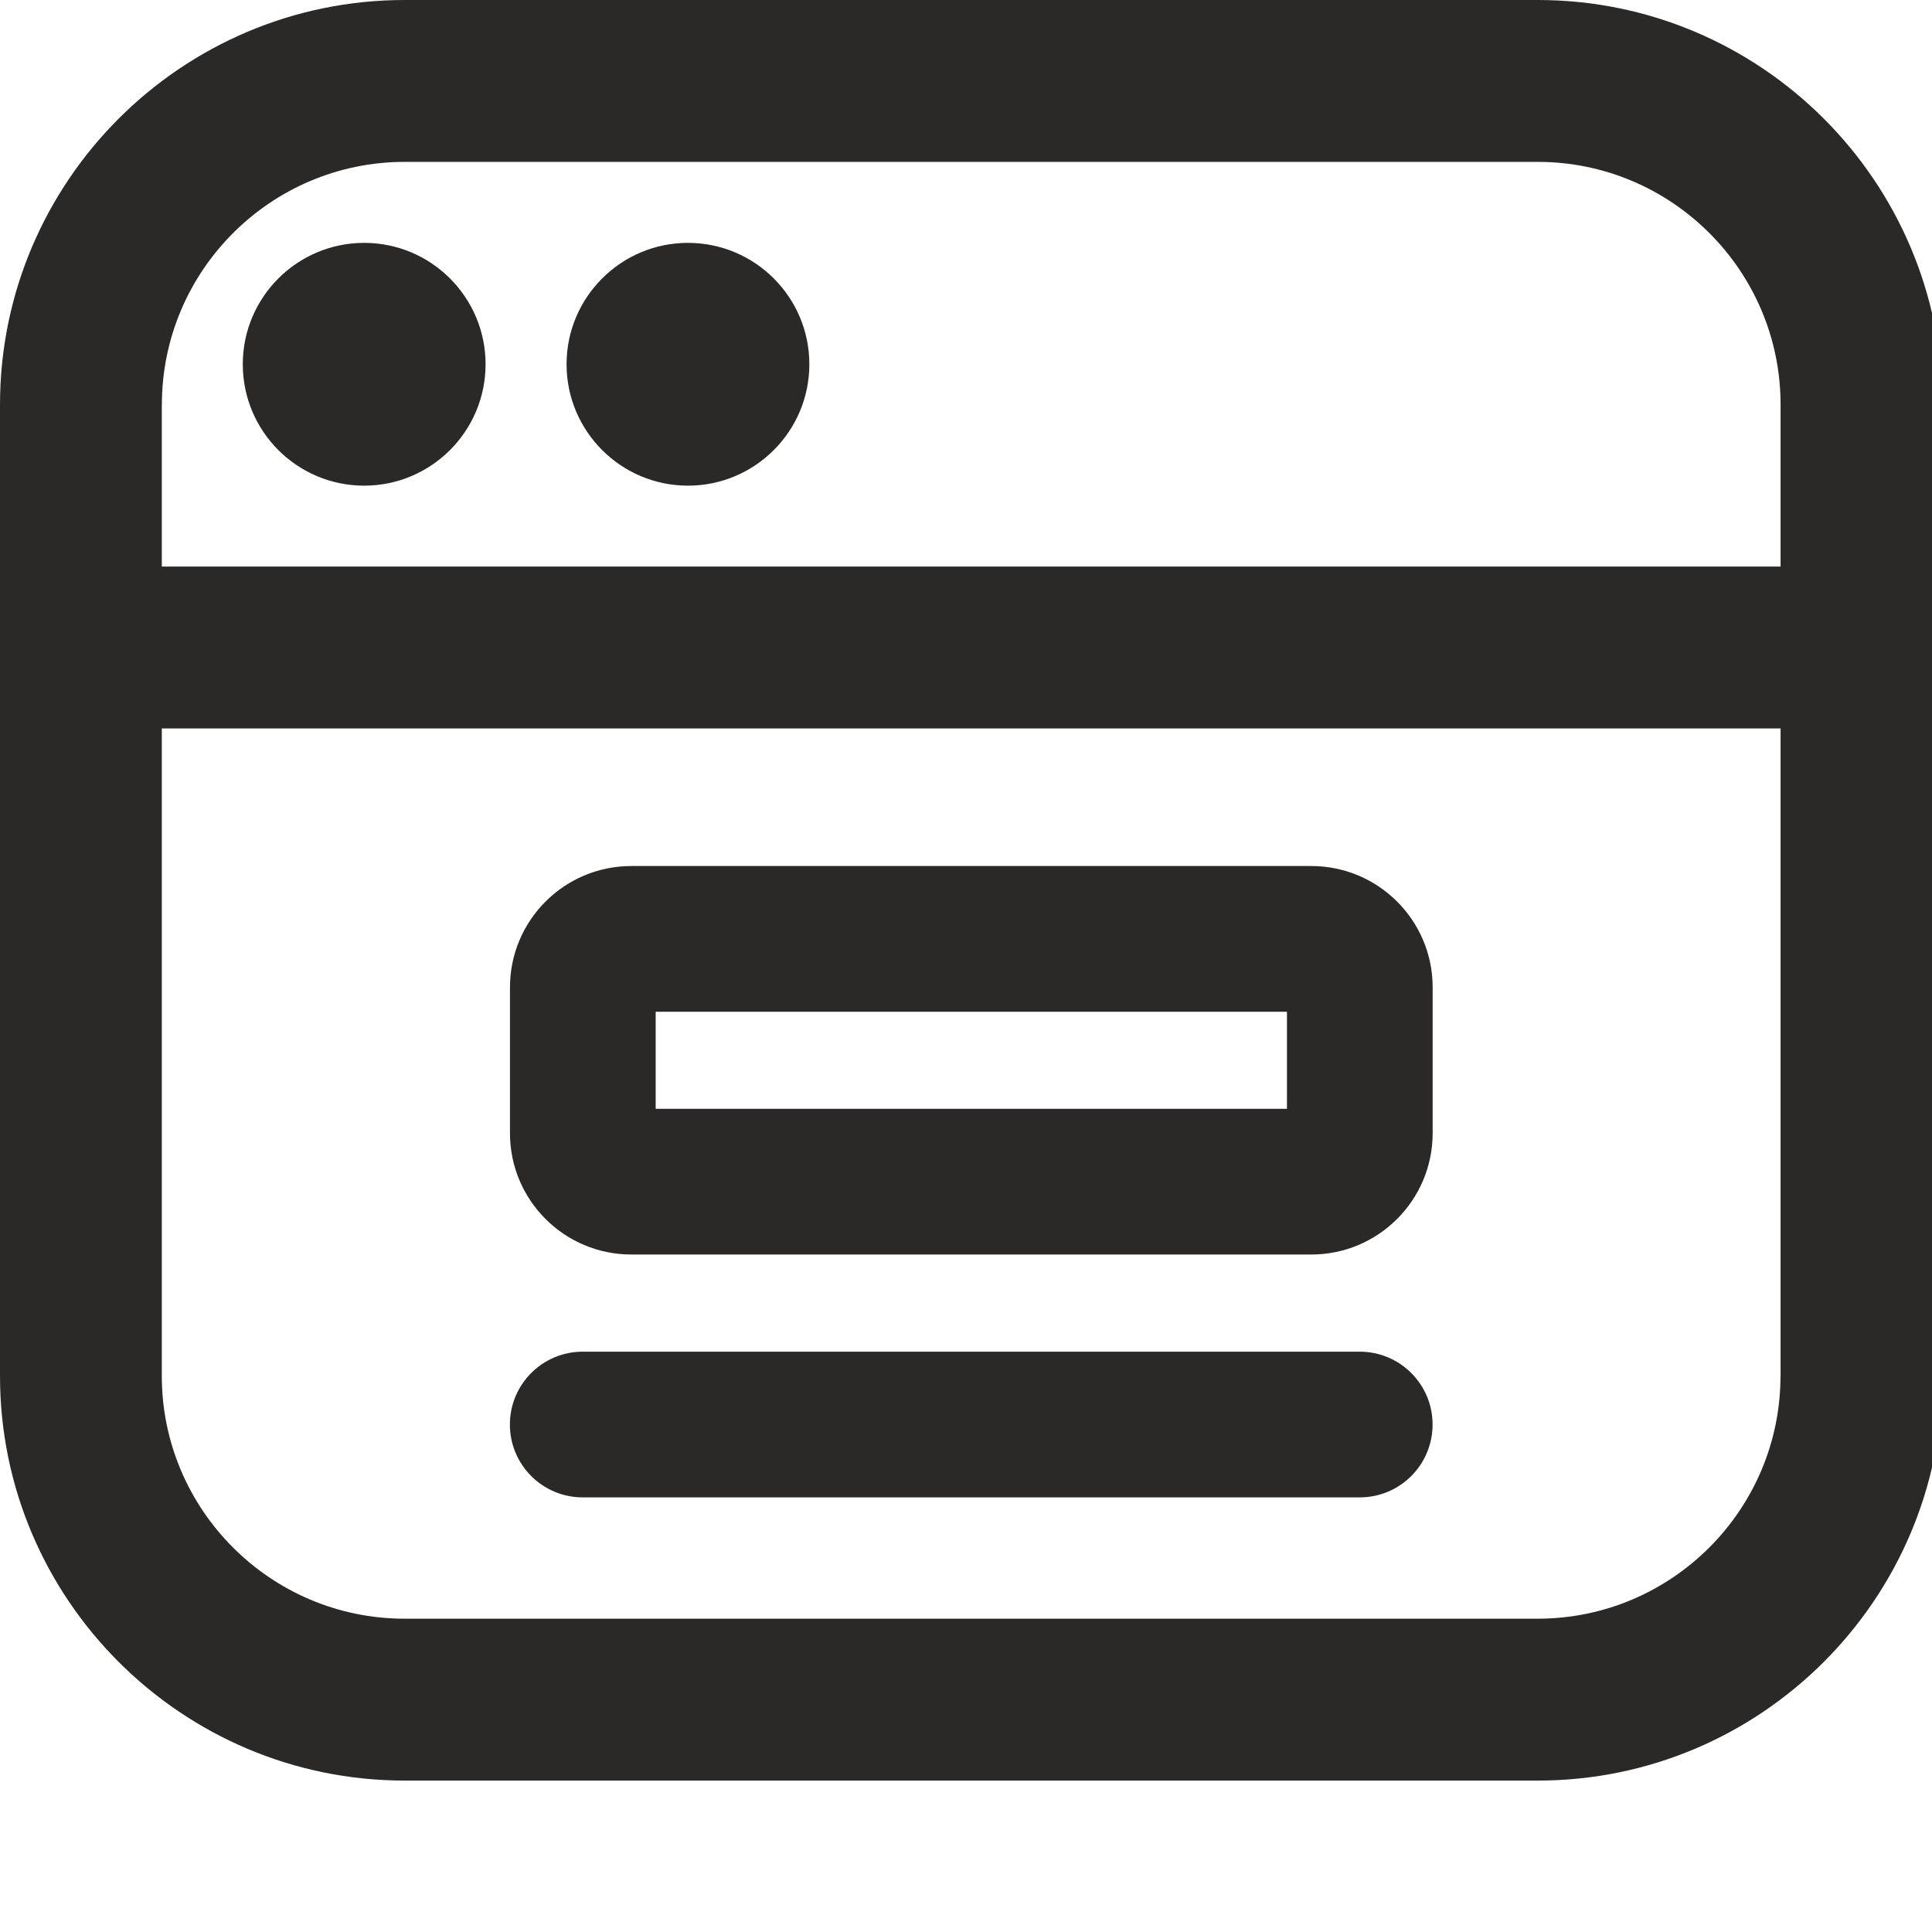
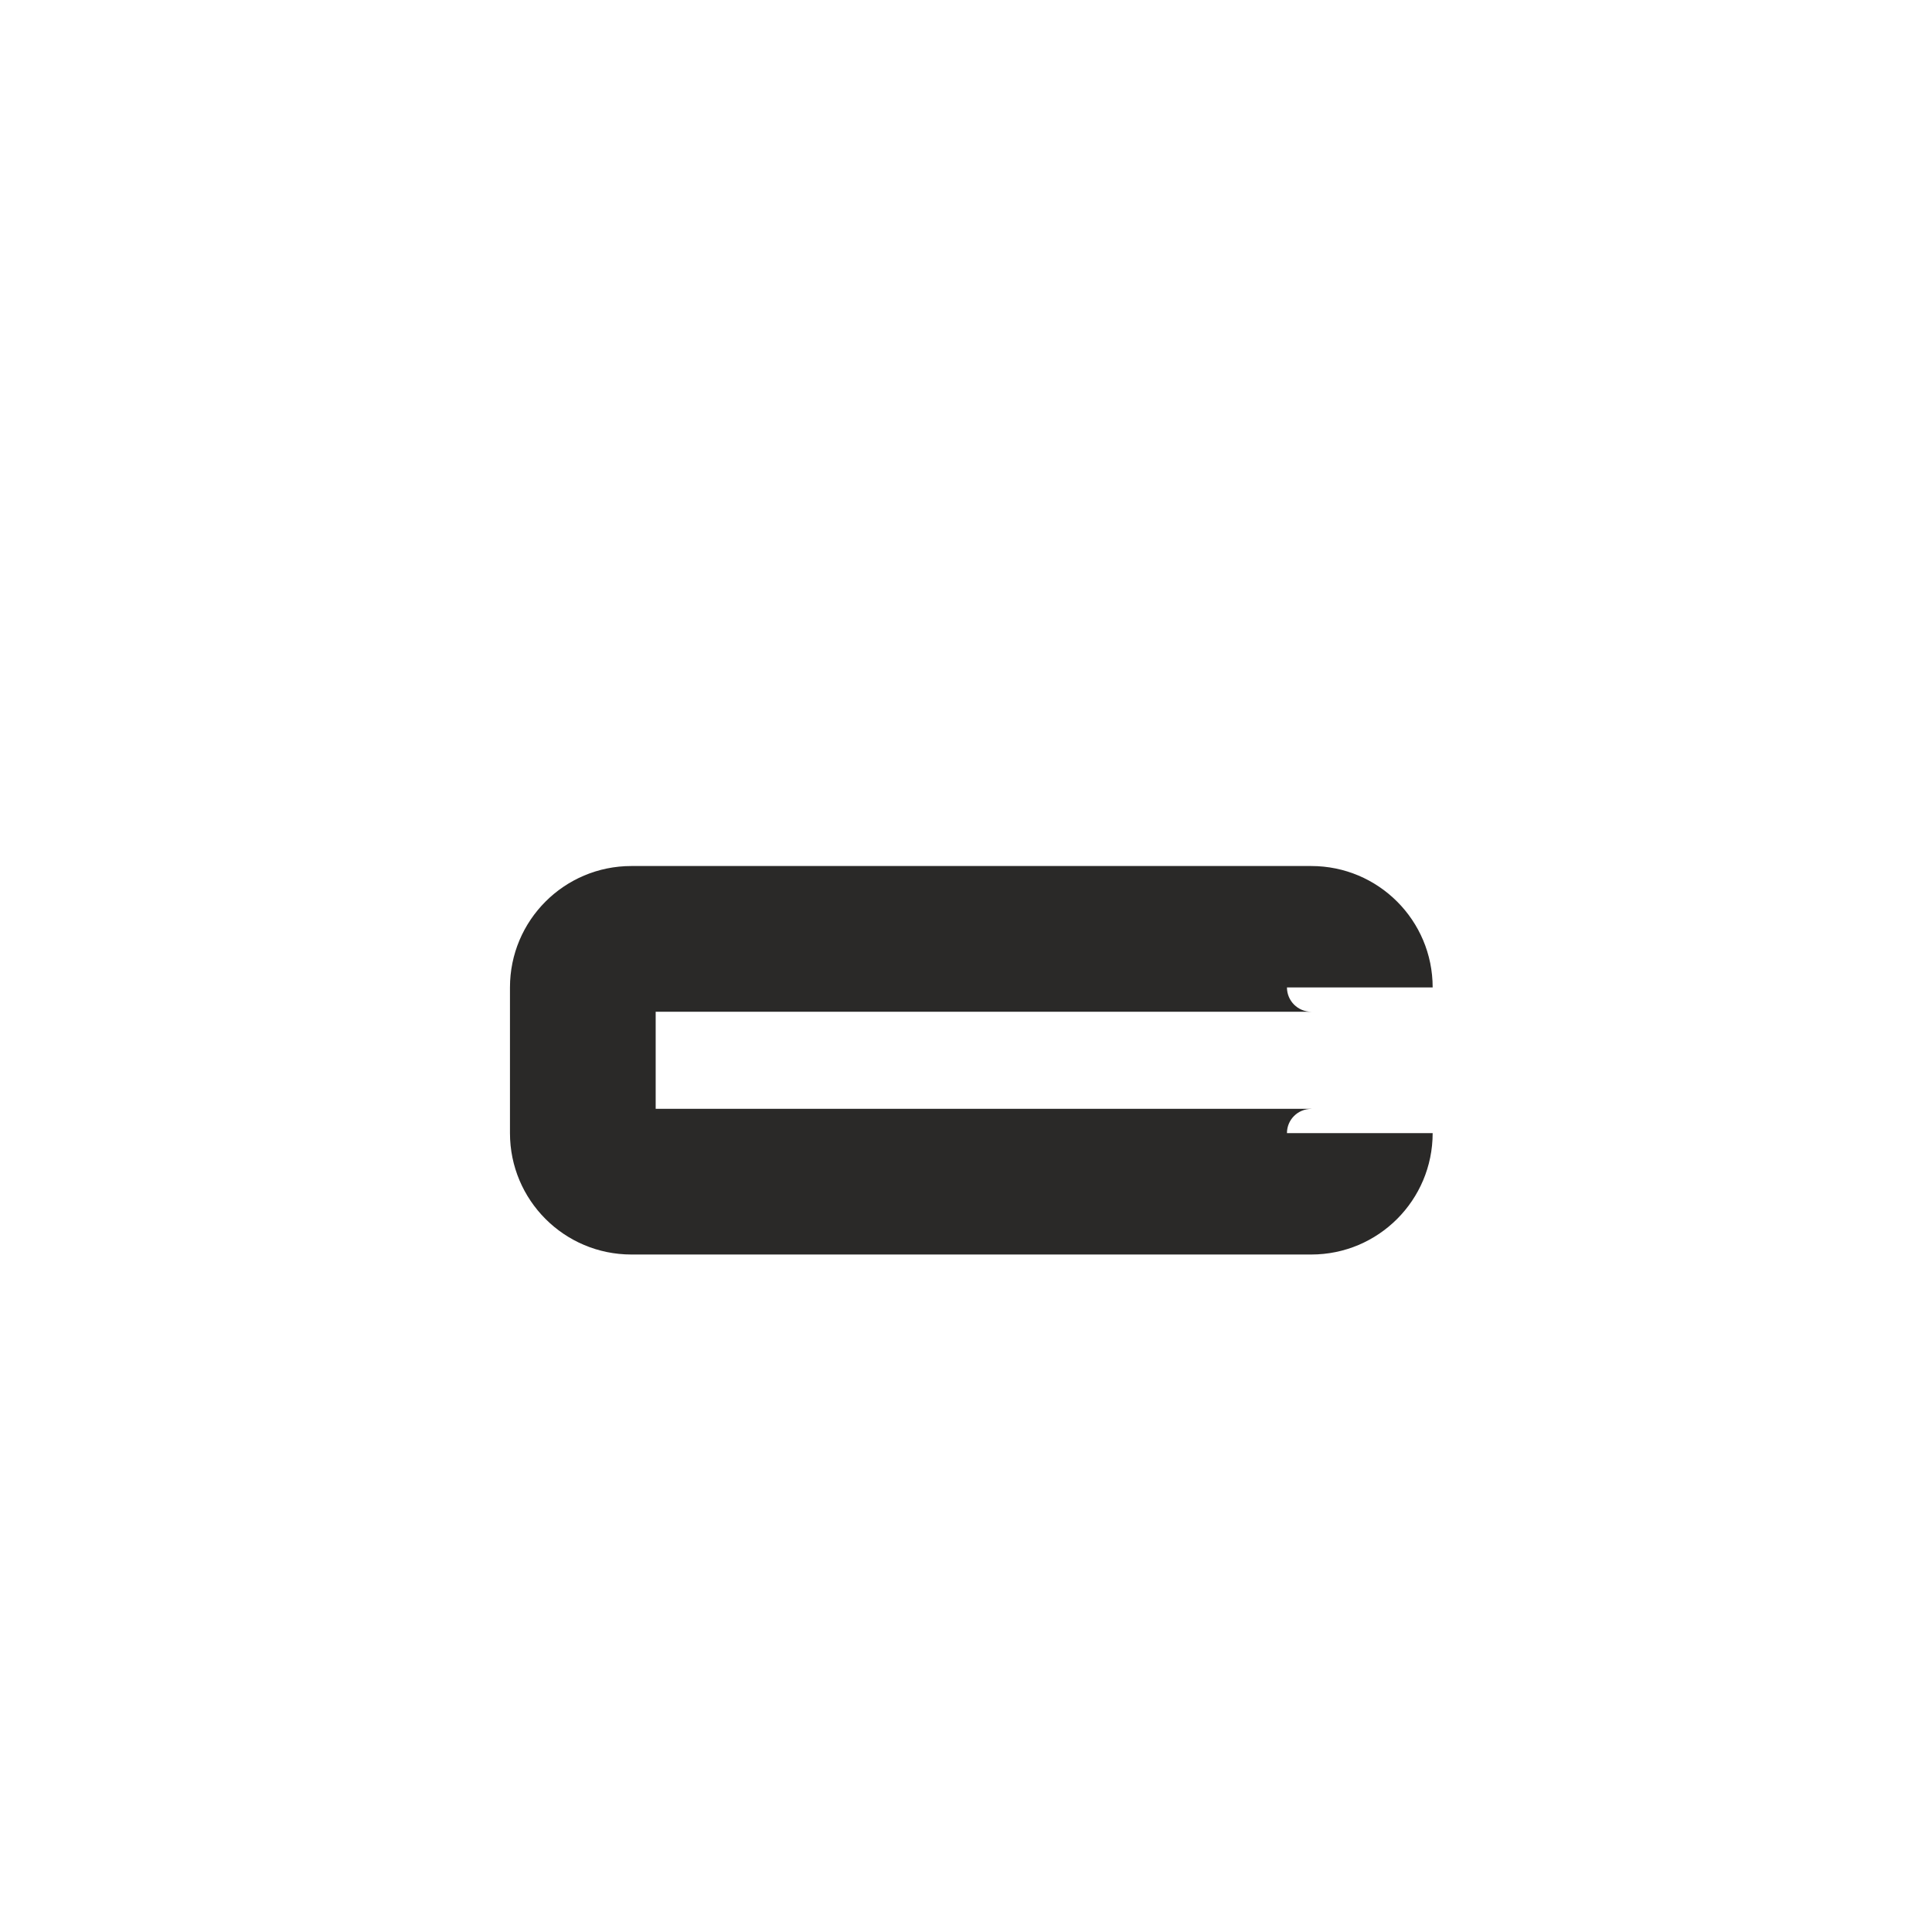
<svg xmlns="http://www.w3.org/2000/svg" xml:space="preserve" width="48" height="48" version="1.0" style="shape-rendering:geometricPrecision; text-rendering:geometricPrecision; image-rendering:optimizeQuality; fill-rule:evenodd; clip-rule:evenodd" viewBox="0 0 240 240">
  <defs>
    <style type="text/css">
   
    .fil1 {fill:#2A2928;fill-rule:nonzero}
    .fil0 {fill:#FED947;fill-rule:nonzero}
   
  </style>
  </defs>
  <g id="Слой_x0020_1">
    <g id="_2344901584880">
-       <path class="fil1" d="M30.16 45.25c0,-8.33 6.76,-15.08 15.08,-15.08 8.32,0 15.08,6.76 15.08,15.08 0,8.32 -6.76,15.08 -15.08,15.08 -8.33,0 -15.08,-6.76 -15.08,-15.08zm55.3 15.08c8.33,0 15.08,-6.76 15.08,-15.08 0,-8.33 -6.76,-15.08 -15.08,-15.08 -8.32,0 -15.08,6.76 -15.08,15.08 0,8.32 6.76,15.08 15.08,15.08zm155.84 -10.06l0 120.65c0,27.72 -22.55,50.27 -50.27,50.27l-140.76 0c-27.72,0 -50.27,-22.55 -50.27,-50.27l0 -120.65c0,-27.72 22.55,-50.27 50.27,-50.27l140.76 0c27.72,0 50.27,22.55 50.27,50.27zm-221.2 0l0 20.11 201.09 0 0 -20.11c0,-16.63 -13.53,-30.16 -30.16,-30.16l-140.76 0c-16.63,0 -30.16,13.53 -30.16,30.16zm201.09 120.65l0 -80.43 -201.09 0 0 80.43c0,16.63 13.53,30.16 30.16,30.16l140.76 0c16.63,0 30.16,-13.53 30.16,-30.16z" />
-       <path class="fil1" d="M78.43 125.68l84.46 0 0 -18.1 -84.46 0 0 18.1zm-15.08 -3.02l0 18.1 18.1 0 0 -18.1 -18.1 0zm15.08 33.18l84.46 0 0 -18.1 -84.46 0 0 18.1zm99.54 -15.08l0 -18.1 -18.1 0 0 18.1 18.1 0zm-15.08 15.08c8.33,0 15.08,-6.75 15.08,-15.08l-18.1 0c0,-1.67 1.35,-3.01 3.02,-3.01l0 18.1zm-99.54 -15.08c0,8.33 6.75,15.08 15.08,15.08l0 -18.1c1.67,0 3.01,1.35 3.01,3.01l-18.1 0zm99.54 -15.08c-1.67,0 -3.02,-1.35 -3.02,-3.02l18.1 0c0,-8.33 -6.75,-15.08 -15.08,-15.08l0 18.1zm-84.46 -18.1c-8.33,0 -15.08,6.75 -15.08,15.08l18.1 0c0,1.67 -1.35,3.02 -3.01,3.02l0 -18.1z" />
-       <path class="fil1" d="M72.39 167.91c-5,0 -9.05,4.05 -9.05,9.05 0,5 4.05,9.05 9.05,9.05l0 -18.1zm96.52 18.1c5,0 9.05,-4.05 9.05,-9.05 0,-5 -4.05,-9.05 -9.05,-9.05l0 18.1zm-96.52 0l96.52 0 0 -18.1 -96.52 0 0 18.1z" />
+       <path class="fil1" d="M78.43 125.68l84.46 0 0 -18.1 -84.46 0 0 18.1zm-15.08 -3.02l0 18.1 18.1 0 0 -18.1 -18.1 0zm15.08 33.18l84.46 0 0 -18.1 -84.46 0 0 18.1zm99.54 -15.08zm-15.08 15.08c8.33,0 15.08,-6.75 15.08,-15.08l-18.1 0c0,-1.67 1.35,-3.01 3.02,-3.01l0 18.1zm-99.54 -15.08c0,8.33 6.75,15.08 15.08,15.08l0 -18.1c1.67,0 3.01,1.35 3.01,3.01l-18.1 0zm99.54 -15.08c-1.67,0 -3.02,-1.35 -3.02,-3.02l18.1 0c0,-8.33 -6.75,-15.08 -15.08,-15.08l0 18.1zm-84.46 -18.1c-8.33,0 -15.08,6.75 -15.08,15.08l18.1 0c0,1.67 -1.35,3.02 -3.01,3.02l0 -18.1z" />
    </g>
  </g>
</svg>